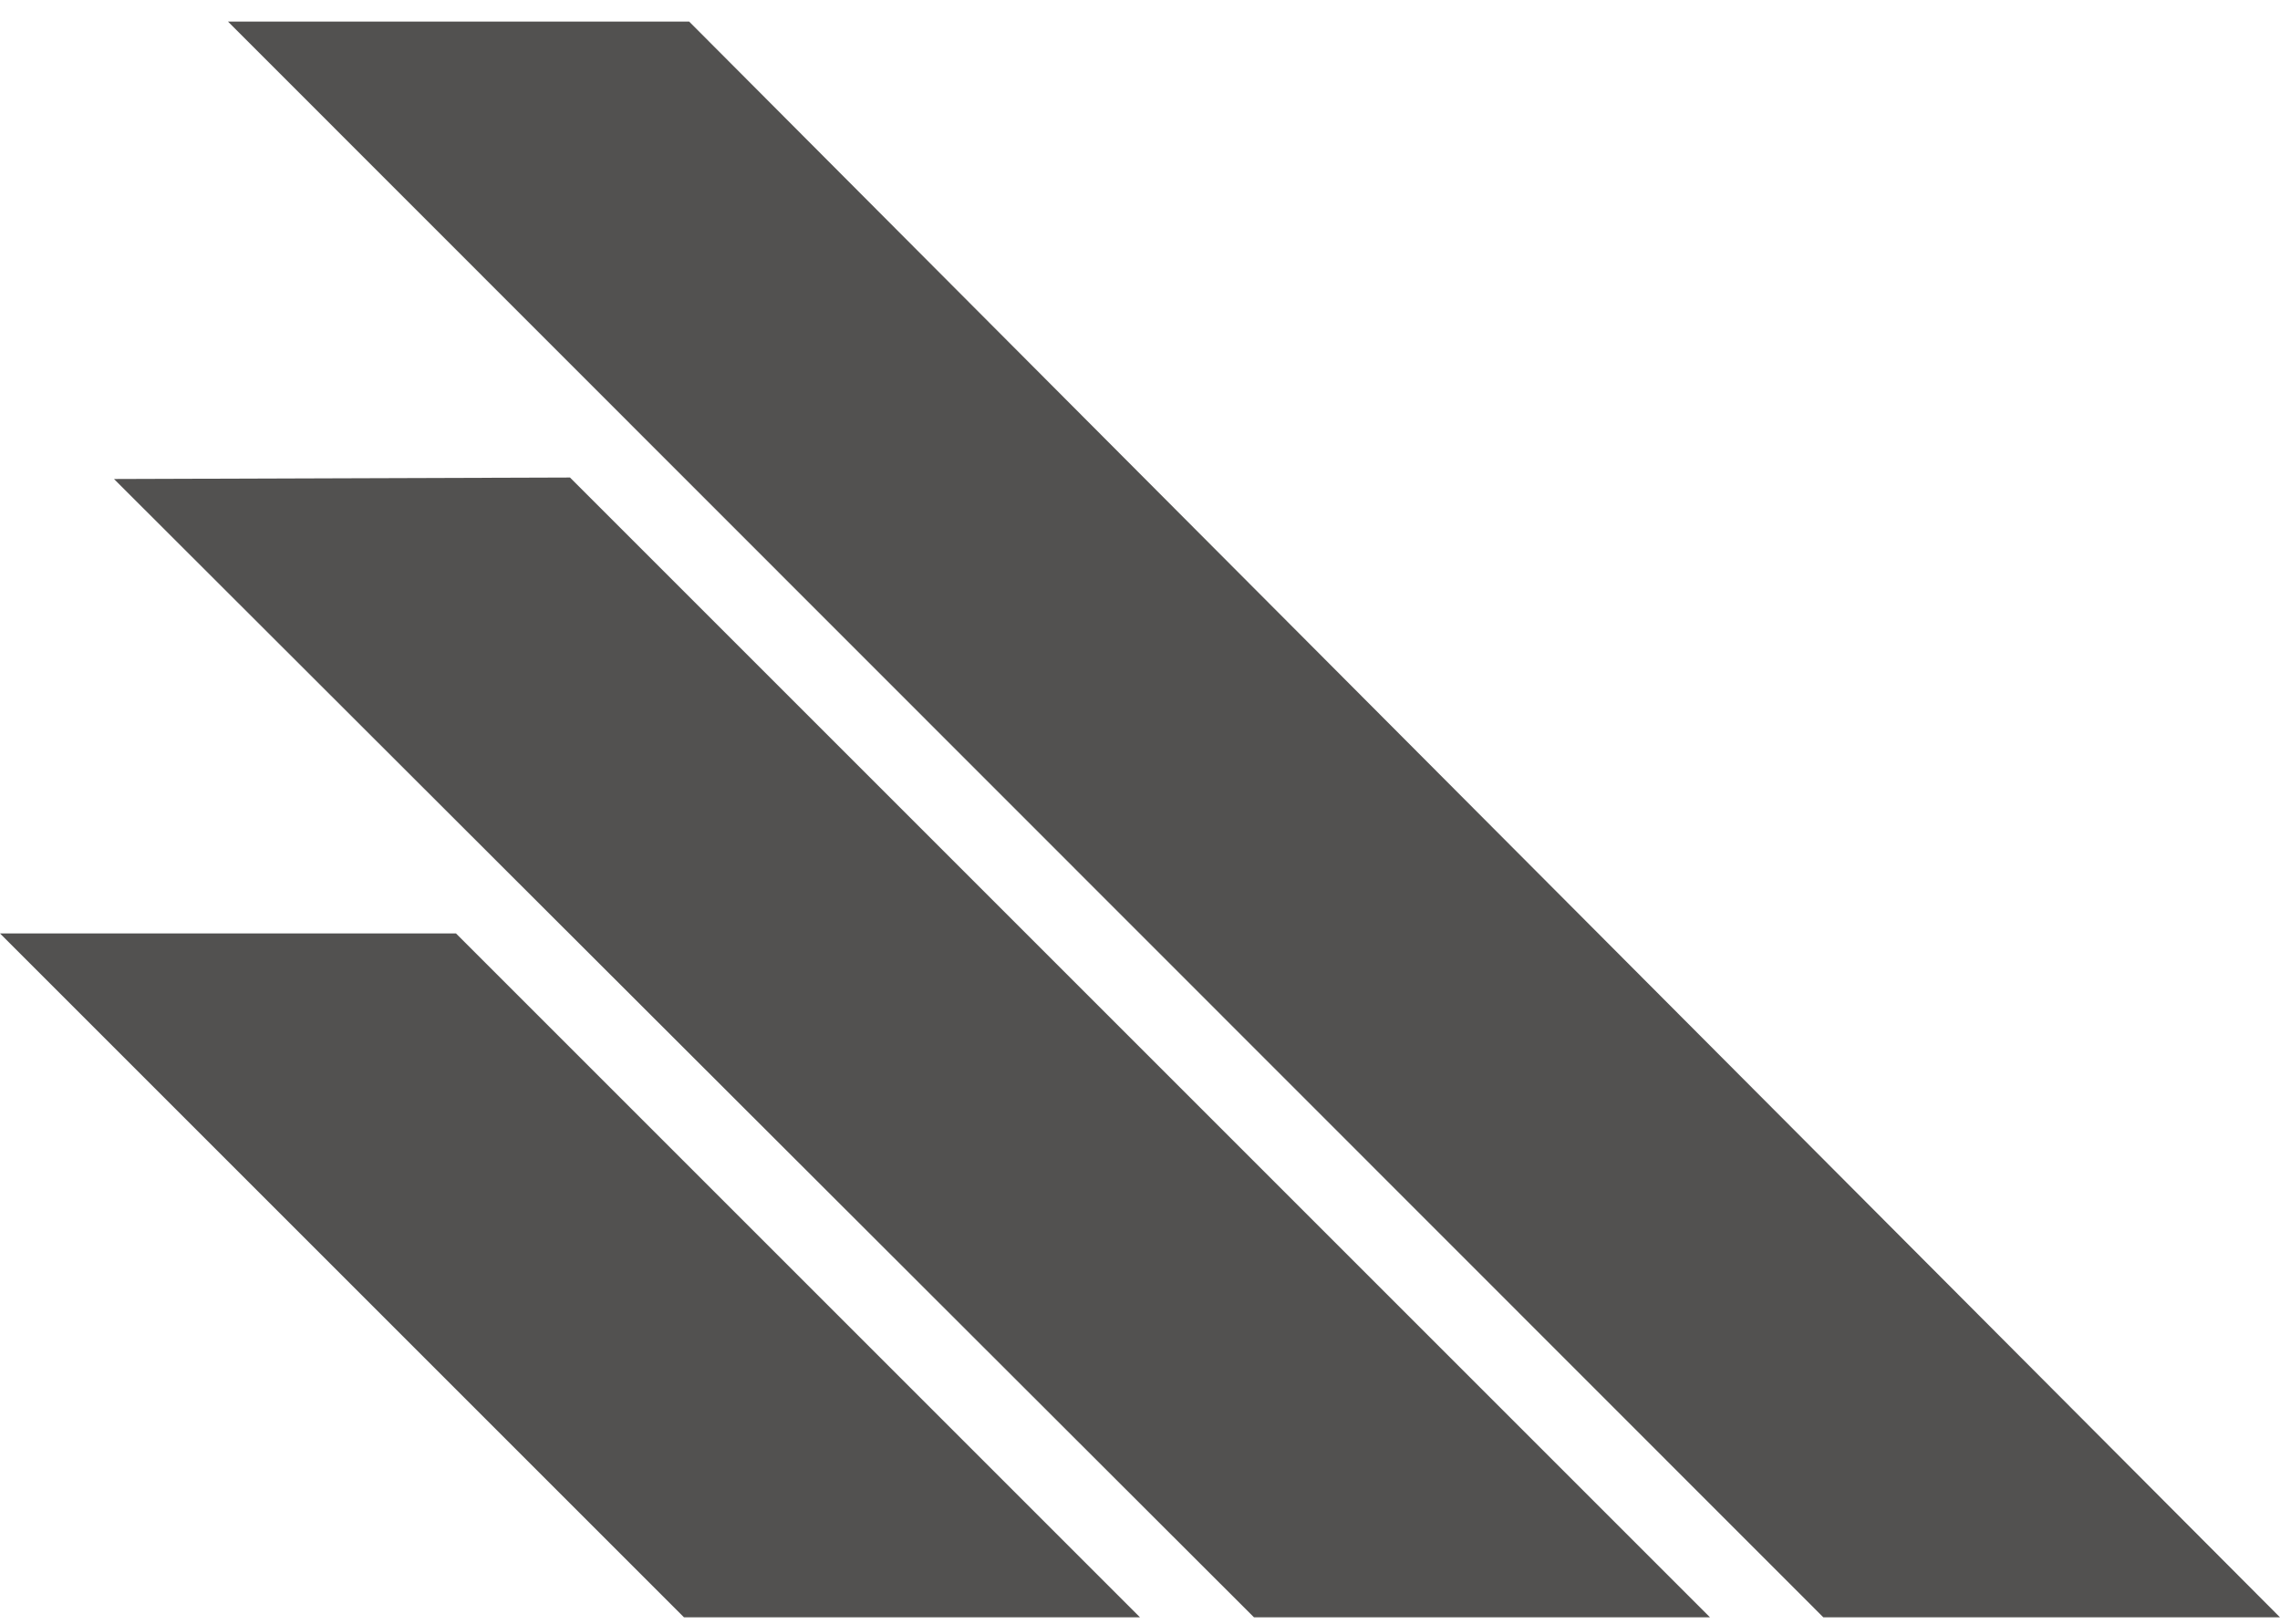
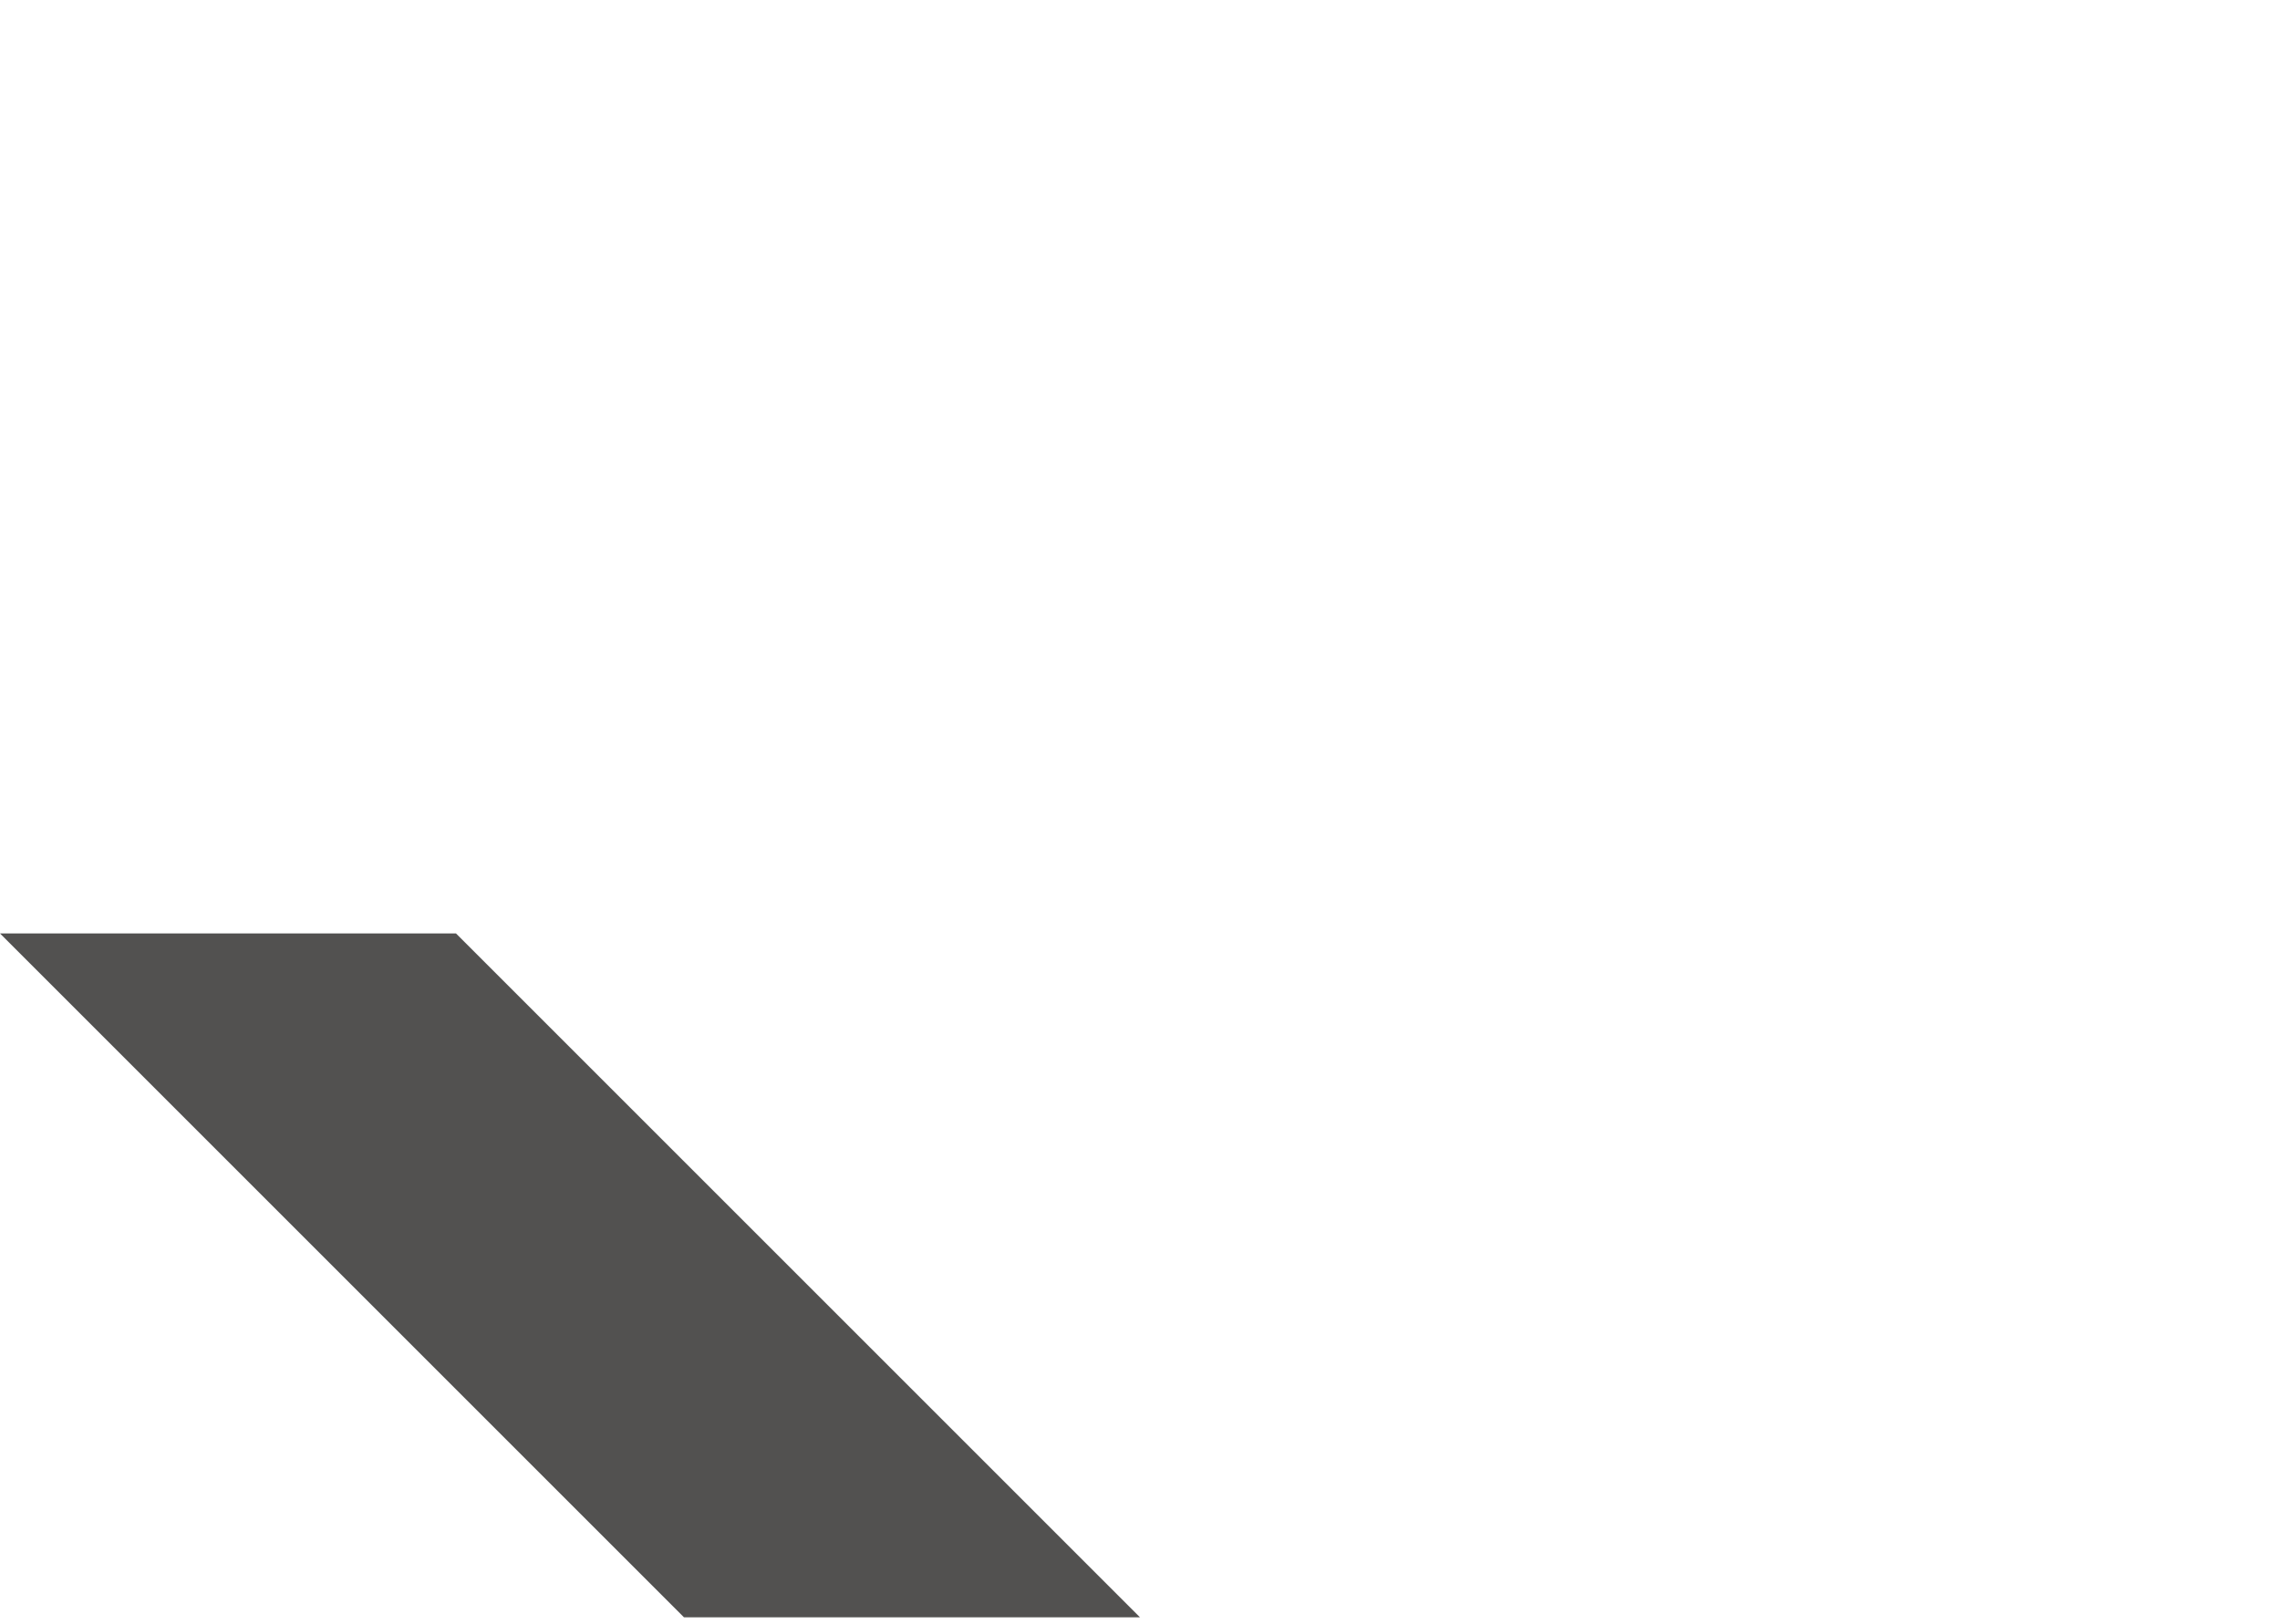
<svg xmlns="http://www.w3.org/2000/svg" width="80" height="57" viewBox="0 0 80 57" fill="none">
-   <path opacity="0.8" d="M80 56.758H63.977L8 0.758H24.182L80 56.758Z" fill="#272625" />
-   <path opacity="0.8" d="M60 56.758H44L4 16.81L20 16.758L60 56.758Z" fill="#272625" />
  <path opacity="0.8" d="M0 32.758L24 56.758H40L16 32.758H0Z" fill="#272625" />
</svg>